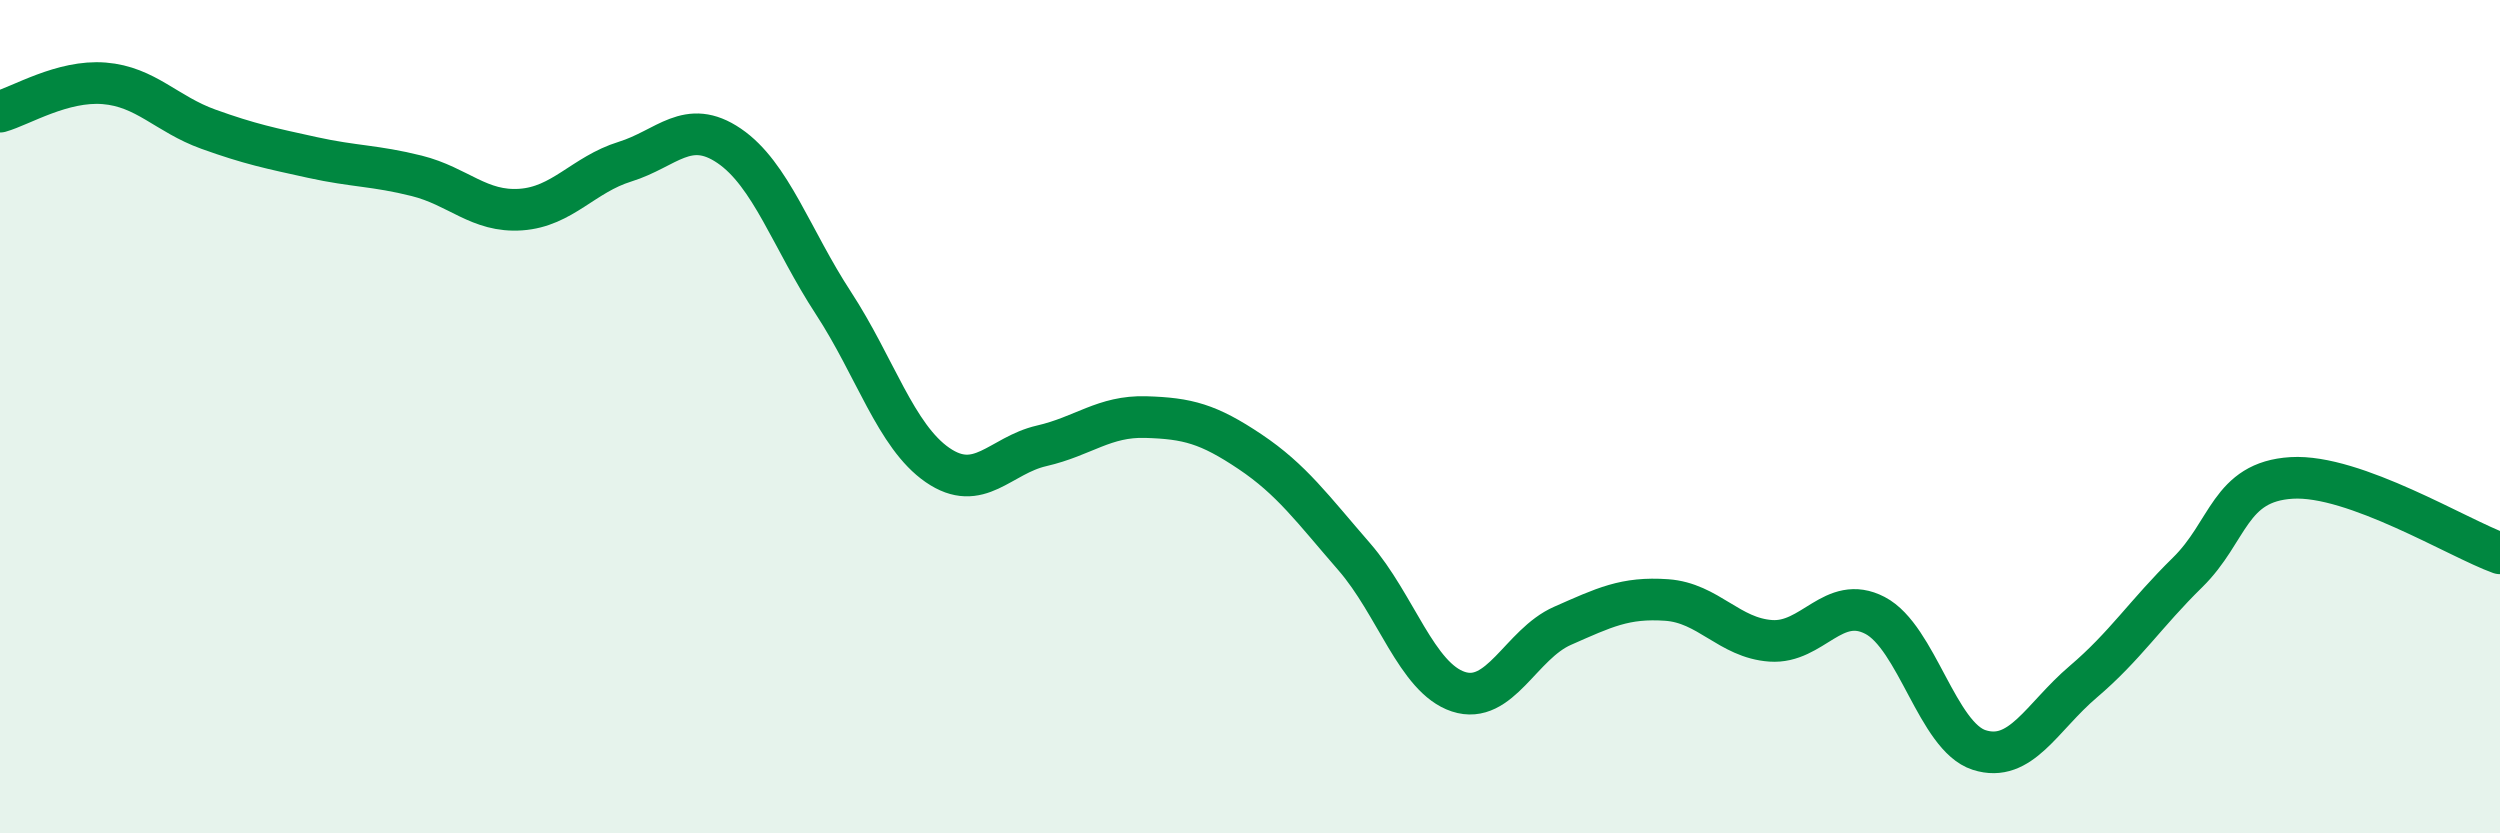
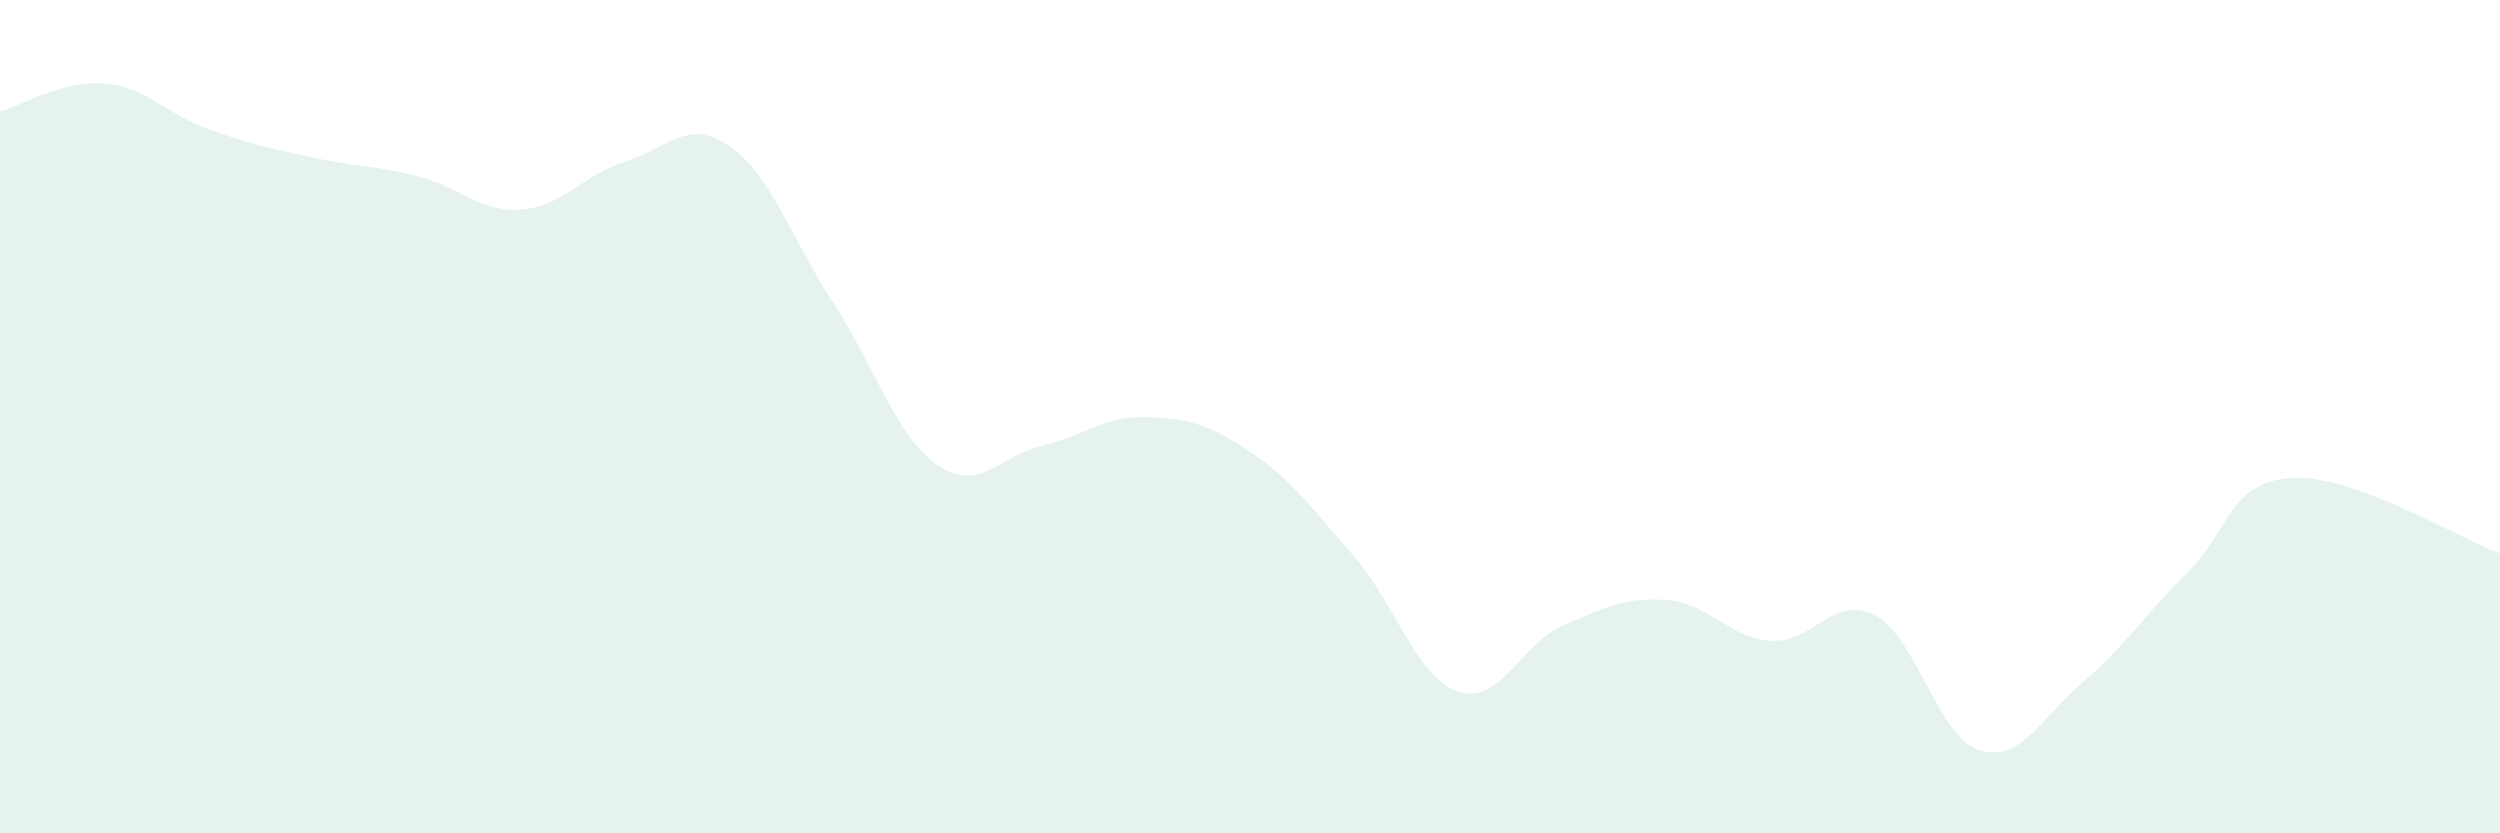
<svg xmlns="http://www.w3.org/2000/svg" width="60" height="20" viewBox="0 0 60 20">
  <path d="M 0,2.68 C 0.5,2.54 1.5,1.92 2.5,2 C 3.5,2.08 4,2.74 5,3.1 C 6,3.46 6.5,3.56 7.5,3.78 C 8.5,4 9,3.97 10,4.22 C 11,4.47 11.5,5.1 12.5,5.03 C 13.5,4.96 14,4.19 15,3.88 C 16,3.57 16.5,2.82 17.5,3.5 C 18.5,4.18 19,5.74 20,7.27 C 21,8.8 21.5,10.47 22.5,11.16 C 23.5,11.85 24,10.93 25,10.7 C 26,10.47 26.5,9.98 27.5,10.01 C 28.5,10.04 29,10.17 30,10.84 C 31,11.51 31.5,12.21 32.5,13.36 C 33.5,14.51 34,16.27 35,16.6 C 36,16.93 36.5,15.46 37.5,15.02 C 38.5,14.58 39,14.33 40,14.4 C 41,14.47 41.5,15.31 42.5,15.38 C 43.5,15.45 44,14.25 45,14.77 C 46,15.29 46.5,17.68 47.5,18 C 48.5,18.32 49,17.21 50,16.36 C 51,15.51 51.5,14.72 52.5,13.74 C 53.5,12.76 53.5,11.56 55,11.47 C 56.5,11.38 59,12.92 60,13.28L60 20L0 20Z" fill="#008740" opacity="0.1" stroke-linecap="round" stroke-linejoin="round" />
-   <path d="M 0,2.68 C 0.5,2.54 1.5,1.92 2.5,2 C 3.5,2.08 4,2.74 5,3.1 C 6,3.46 6.5,3.56 7.5,3.78 C 8.5,4 9,3.97 10,4.22 C 11,4.47 11.5,5.1 12.5,5.03 C 13.5,4.96 14,4.19 15,3.88 C 16,3.57 16.5,2.82 17.5,3.5 C 18.5,4.18 19,5.74 20,7.27 C 21,8.8 21.5,10.47 22.5,11.16 C 23.5,11.85 24,10.93 25,10.7 C 26,10.47 26.5,9.98 27.5,10.01 C 28.5,10.04 29,10.17 30,10.84 C 31,11.51 31.5,12.21 32.5,13.36 C 33.5,14.51 34,16.27 35,16.6 C 36,16.93 36.5,15.46 37.5,15.02 C 38.5,14.58 39,14.33 40,14.4 C 41,14.47 41.5,15.31 42.5,15.38 C 43.5,15.45 44,14.25 45,14.77 C 46,15.29 46.5,17.68 47.5,18 C 48.5,18.32 49,17.21 50,16.36 C 51,15.51 51.5,14.72 52.5,13.74 C 53.5,12.76 53.5,11.56 55,11.47 C 56.5,11.38 59,12.92 60,13.28" stroke="#008740" stroke-width="1" fill="none" stroke-linecap="round" stroke-linejoin="round" />
</svg>